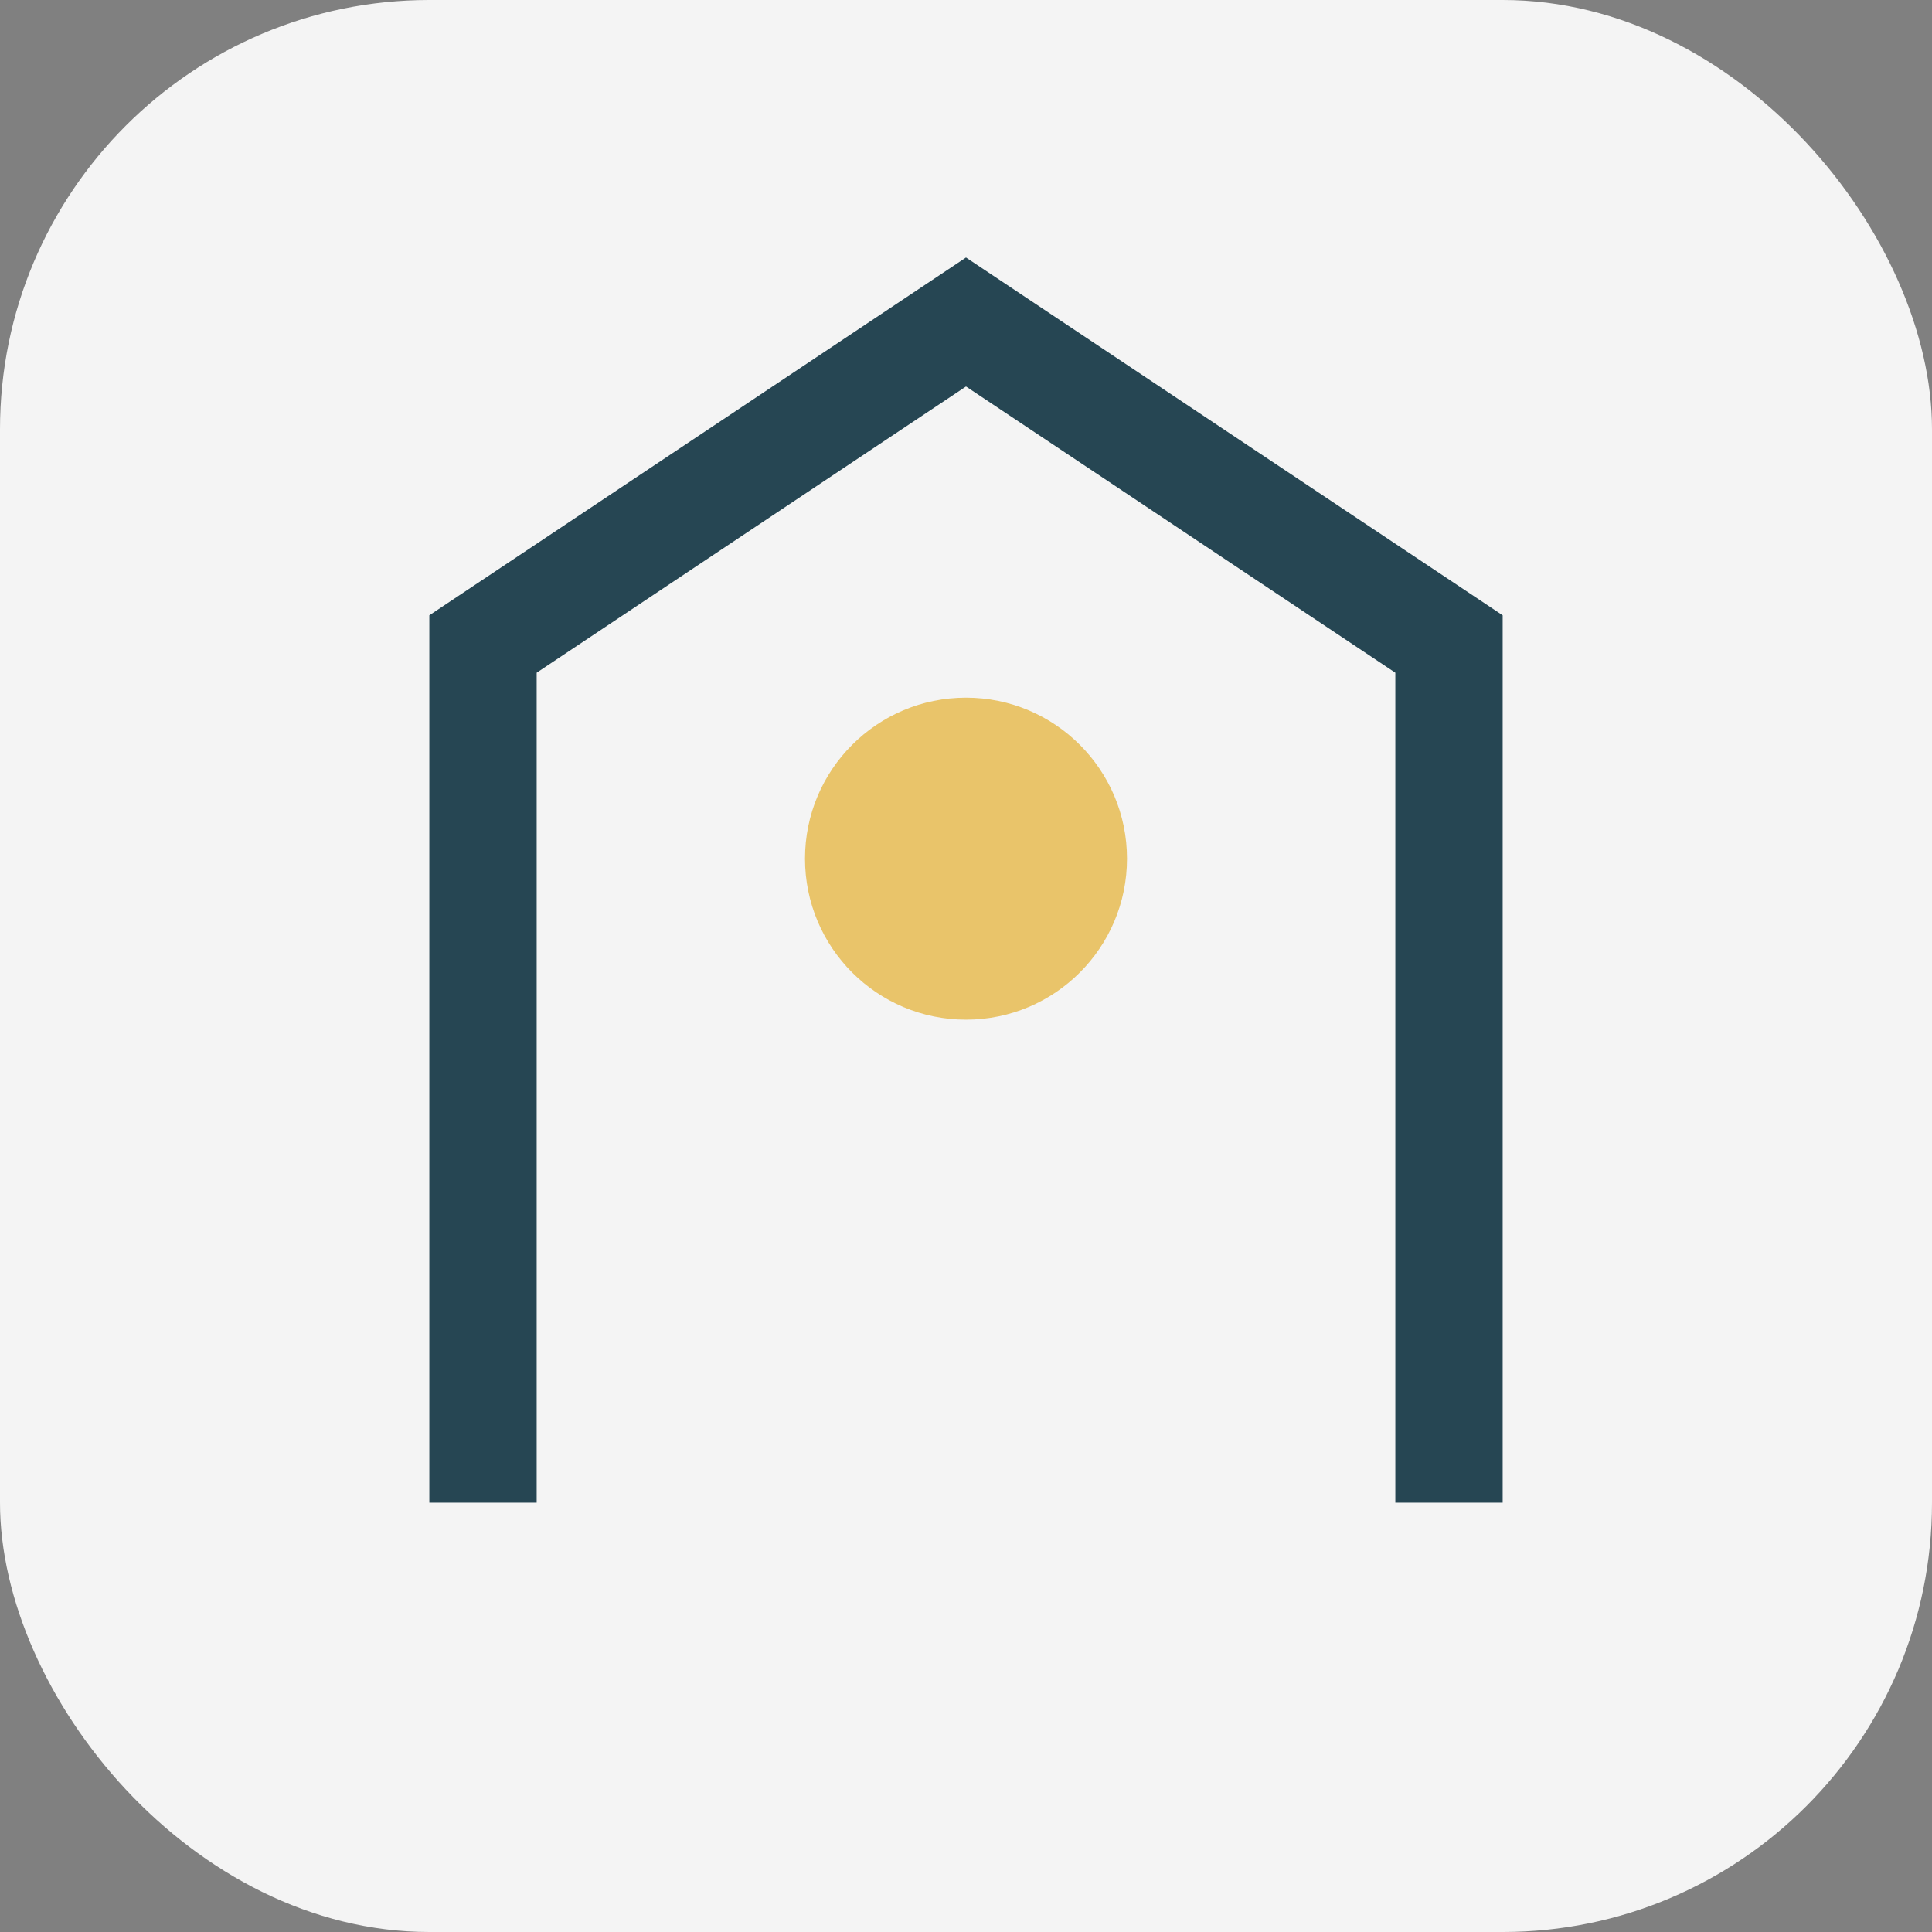
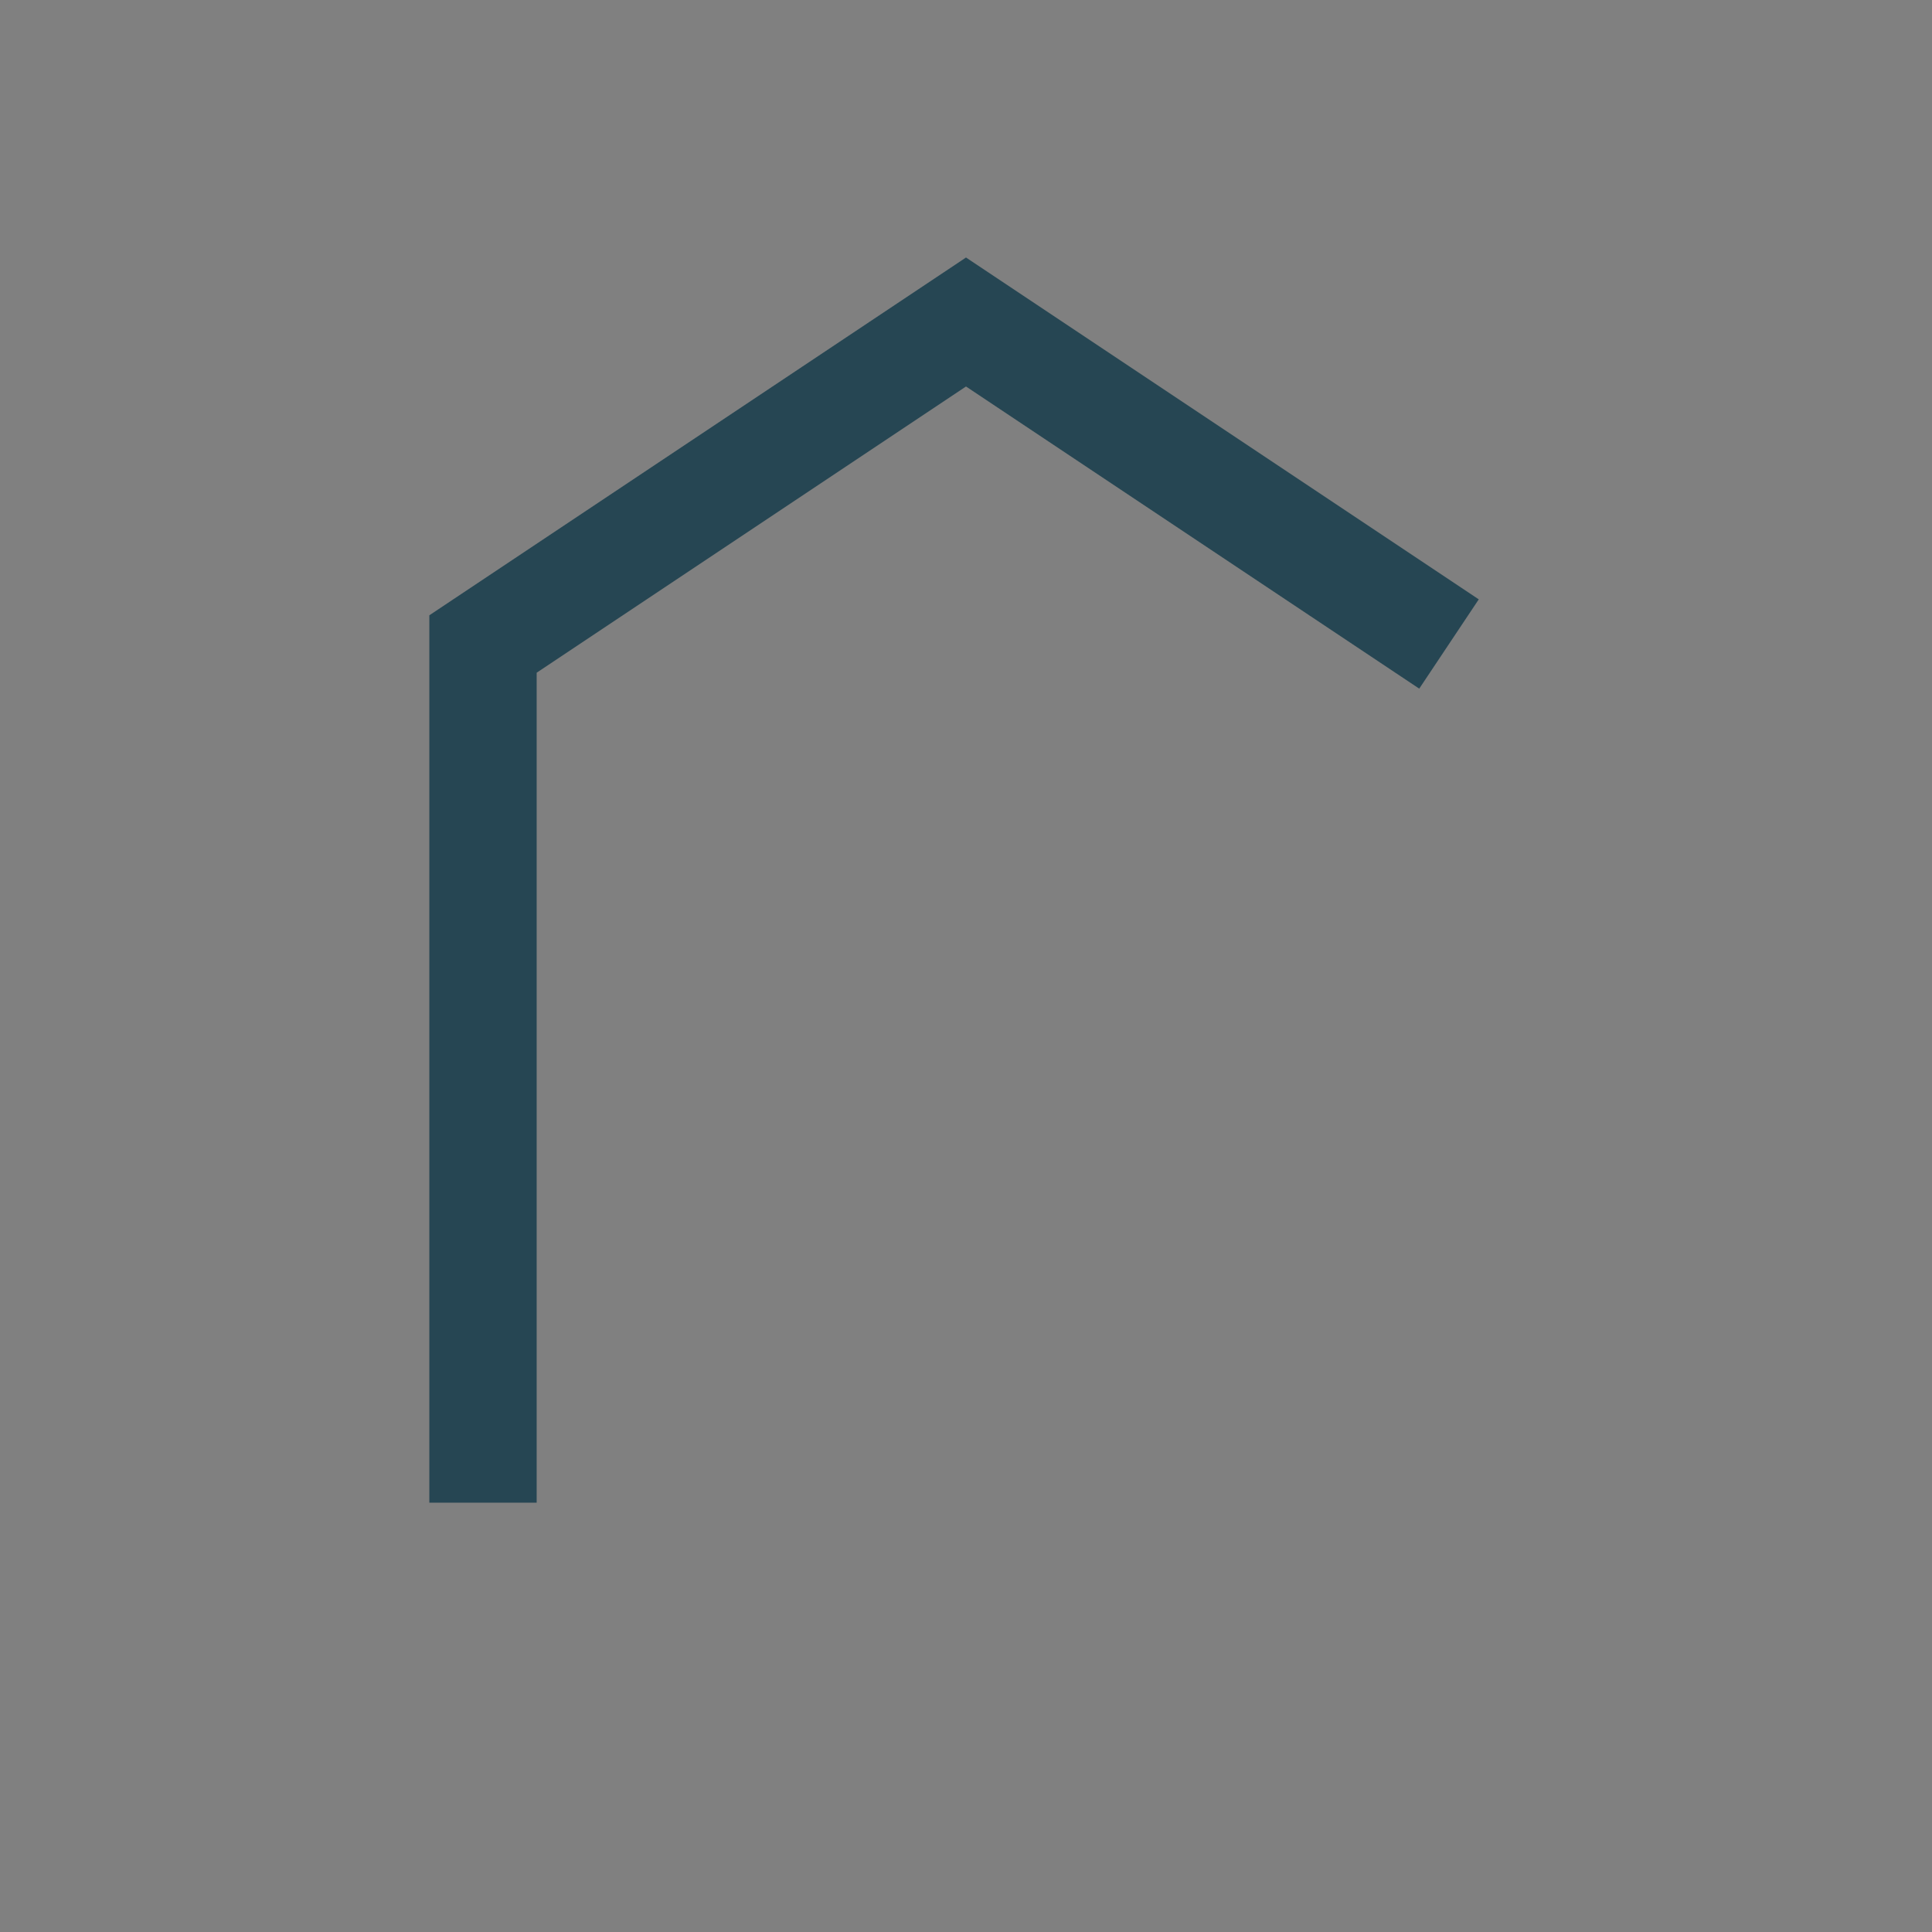
<svg xmlns="http://www.w3.org/2000/svg" width="36" height="36" viewBox="0 0 36 36">
  <rect x="0" y="0" width="36" height="36" fill="#808080" stroke="none" />
-   <rect width="36" height="36" rx="8" fill="#F4F4F4" />
-   <path d="M9 28V12l9-6 9 6v16" fill="none" stroke="#264653" stroke-width="2" />
-   <circle cx="18" cy="16" r="3" fill="#E9C46A" />
+   <path d="M9 28V12l9-6 9 6" fill="none" stroke="#264653" stroke-width="2" />
</svg>